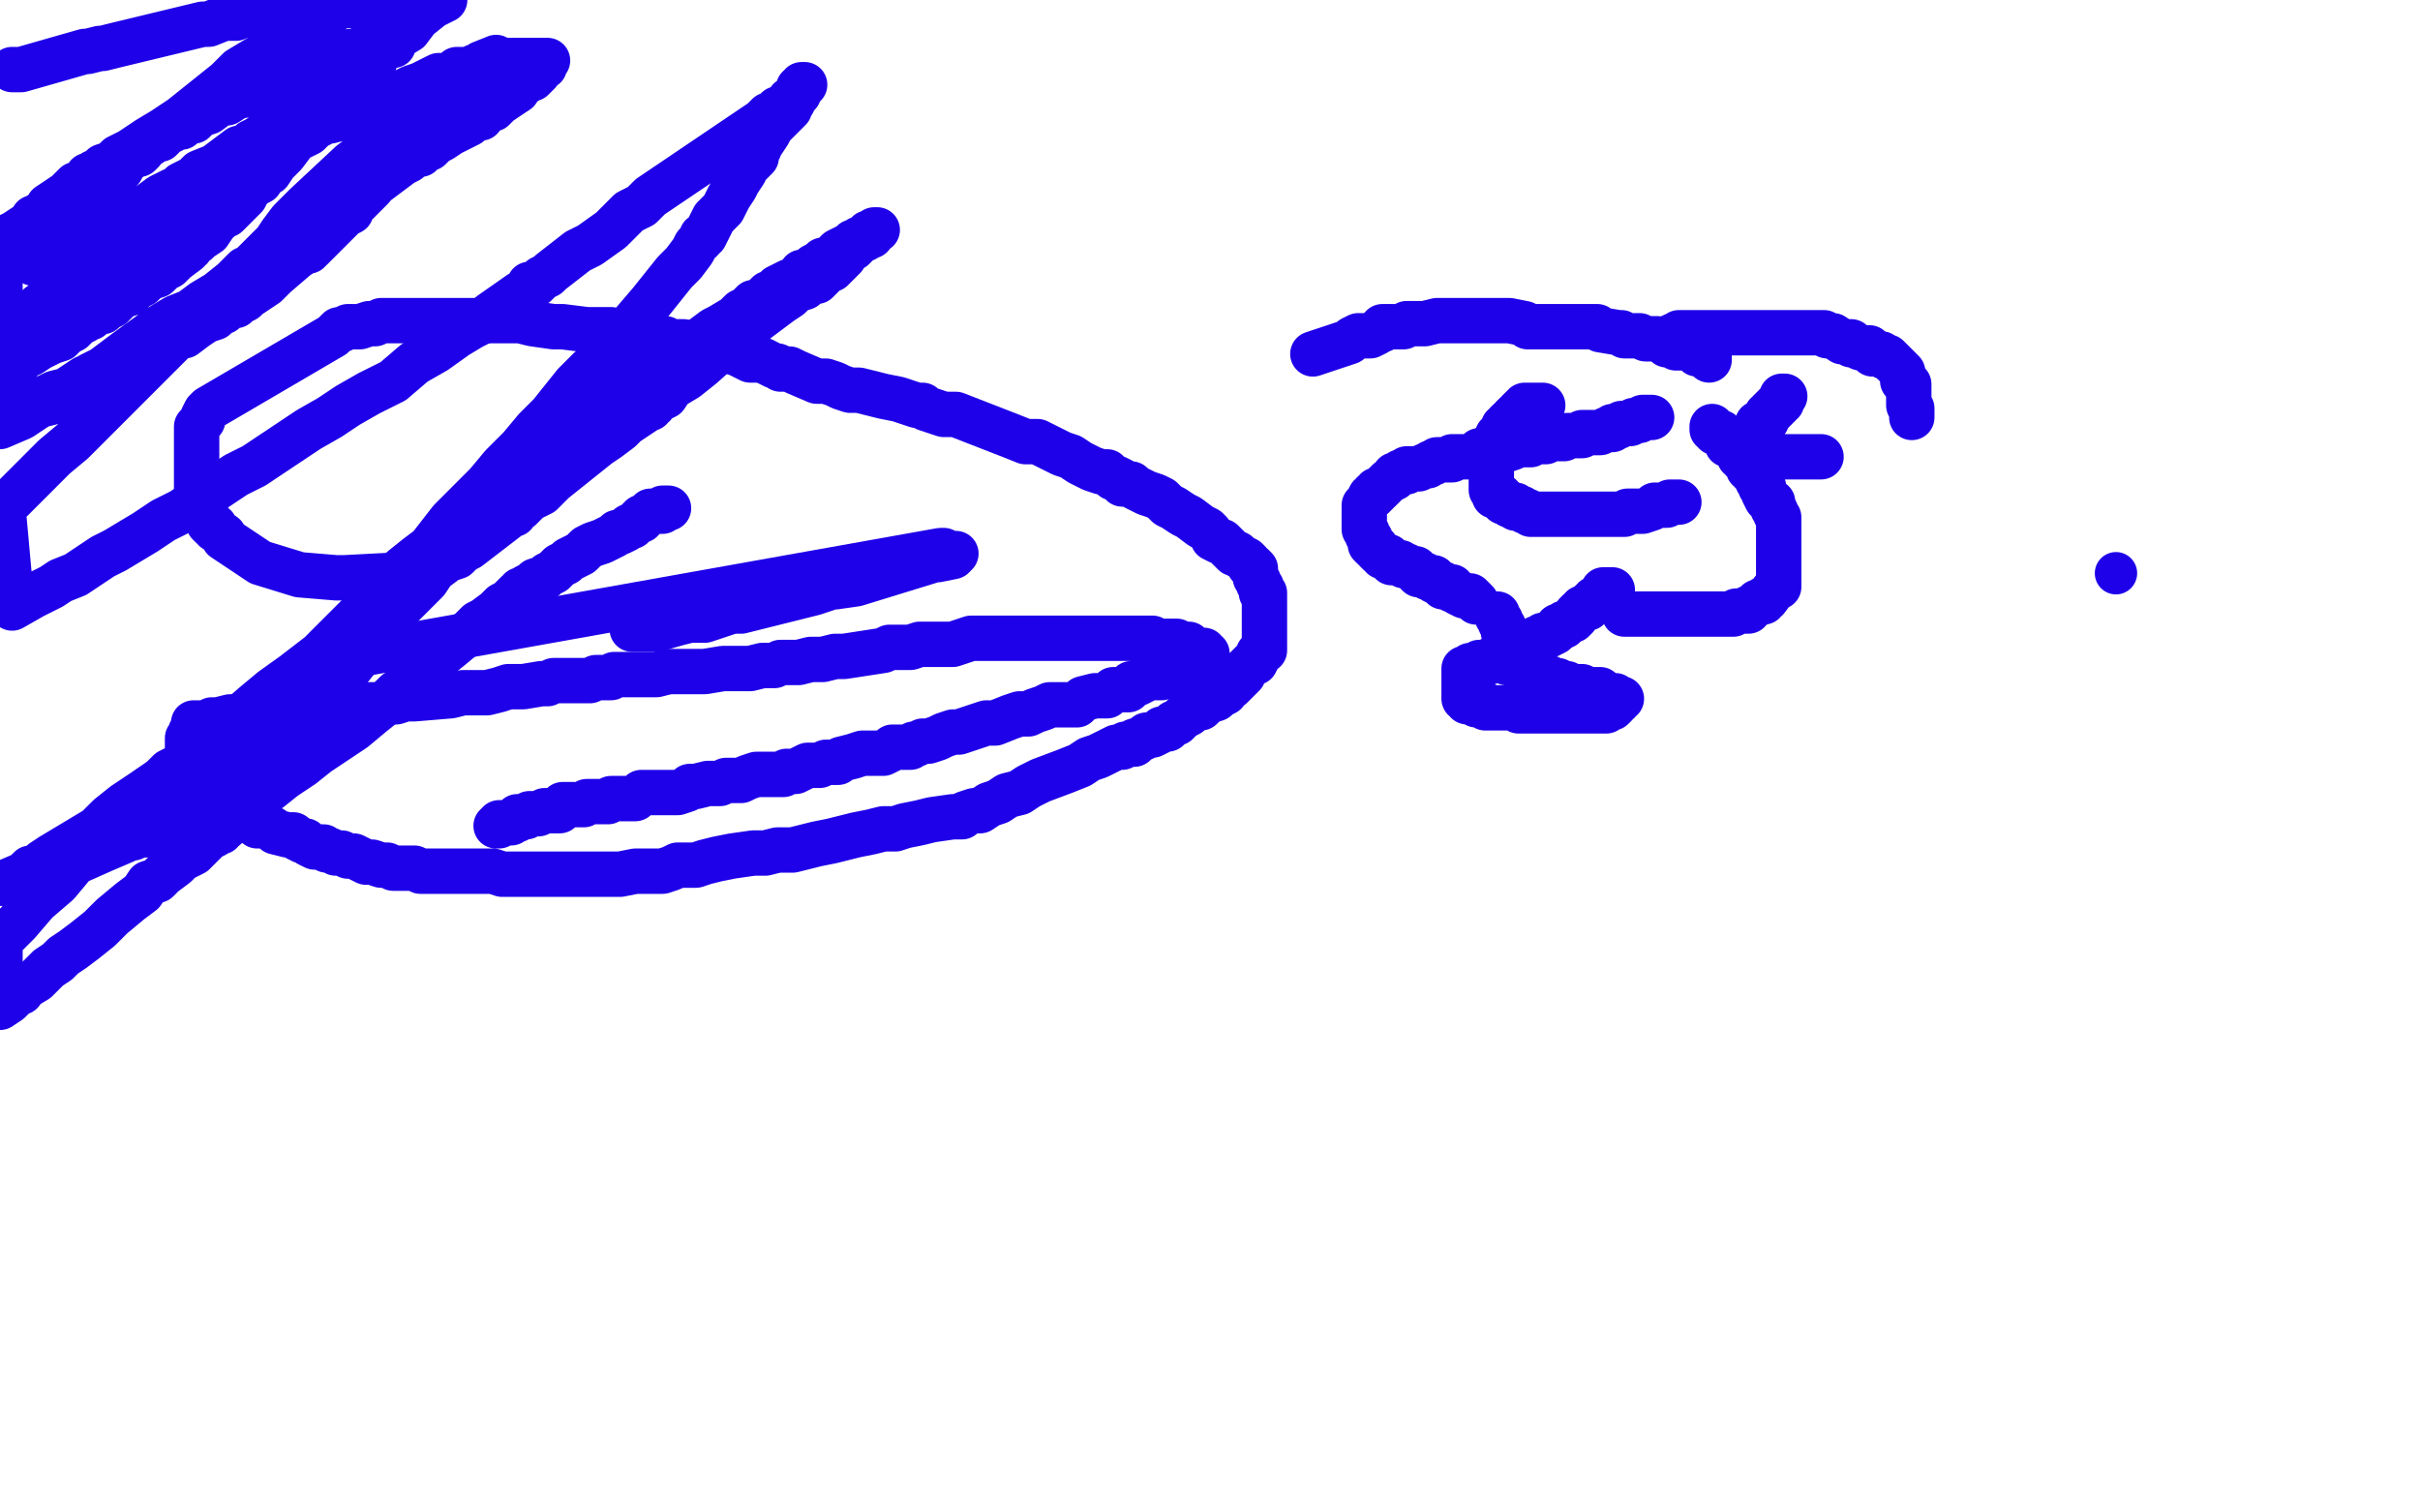
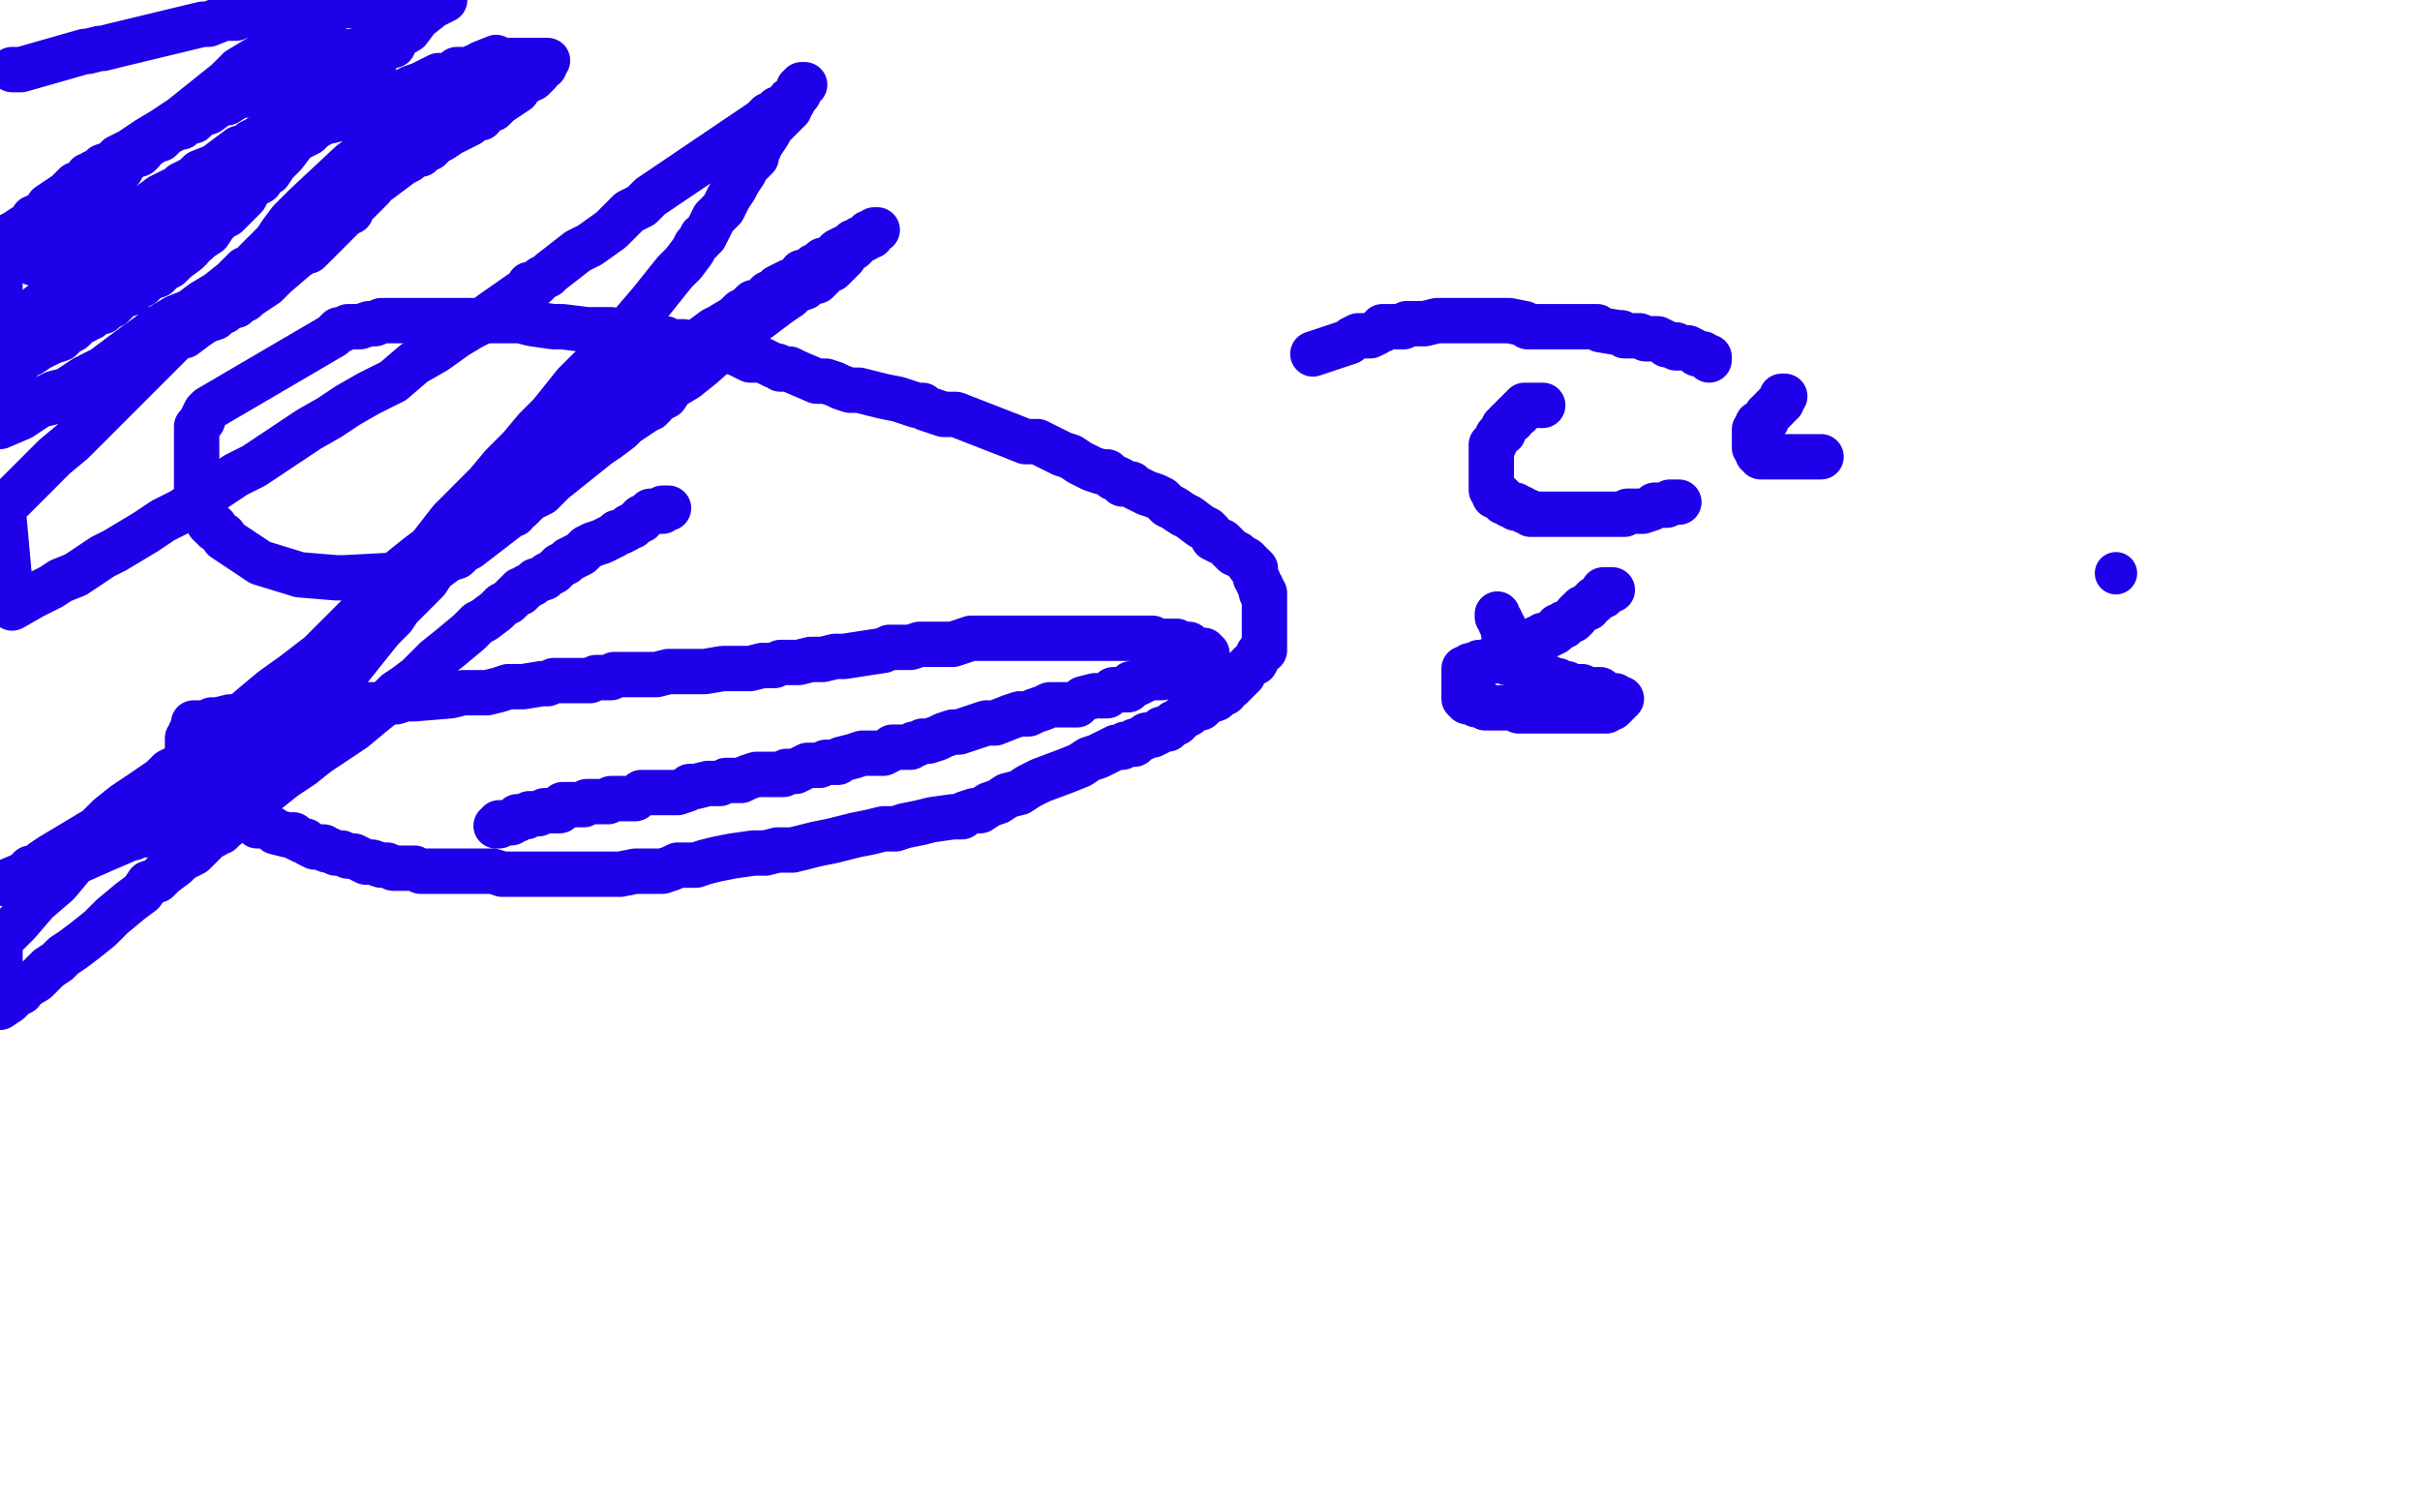
<svg xmlns="http://www.w3.org/2000/svg" width="800" height="500" version="1.1" style="stroke-antialiasing: false">
  <desc>This SVG has been created on https://colorillo.com/</desc>
  <rect x="0" y="0" width="800" height="500" style="fill: rgb(255,255,255); stroke-width:0" />
  <polyline points="164,273 165,273 165,273 165,272 165,272 166,272 166,272 167,272 167,272 168,272 168,272 169,272 169,272 170,271 170,271 171,271 171,271 171,270 171,270 172,270 172,270 173,270 173,270 174,270 174,270 175,269 175,269 176,269 176,269 177,269 177,269 178,269 178,269 180,268 180,268 181,268 181,268 182,268 182,268 183,268 183,268 184,268 184,268 185,268 185,268 185,267 185,267 186,266 186,266 187,266 187,266 189,266 189,266 190,266 190,266 191,266 191,266 193,266 193,266 194,265 194,265 195,265 195,265 199,265 199,265 200,265 200,265 201,265 201,265 202,264 202,264 203,264 203,264 206,264 206,264 207,264 207,264 210,264 210,264 211,263 211,263 212,262 212,262 214,262 214,262 216,262 216,262 218,262 218,262 220,262 220,262 221,262 221,262 222,262 222,262 223,262 223,262 224,262 224,262 227,261 228,260 230,260 234,259 236,259 238,259 240,258 242,258 245,258 247,257 250,256 253,256 255,256 256,256 257,256 258,256 259,256 260,255 263,255 265,254 267,253 269,253 271,253 273,252 275,252 276,252 277,252 278,251 282,250 285,249 287,249 289,249 290,249 291,249 292,249 294,248 295,247 298,247 299,247 300,247 301,247 302,246 303,246 305,245 307,245 310,244 312,243 315,242 317,242 323,240 326,239 329,239 334,237 337,236 340,236 342,235 345,234 347,233 350,233 353,233 354,233 355,233 356,233 357,232 358,231 362,230 363,230 364,230 365,230 366,230 368,228 370,228 371,228 372,228 373,228 373,227 374,226 375,226 376,226 378,225 379,224 380,224 382,224 383,224 384,224 385,223 387,222 388,222 388,221 389,221 390,221 391,221 391,220 393,220 394,220 395,220 396,219 397,219 398,218 399,218 399,217 399,216 398,216 398,215 397,215 396,215 394,214 393,213 392,213 391,213 390,213 389,212 387,212 386,212 384,212 383,212 382,212 381,211 380,211 379,211 378,211 376,211 375,211 373,211 372,211 370,211 369,211 367,211 365,211 363,211 361,211 358,211 356,211 354,211 353,211 352,211 350,211 348,211 346,211 344,211 341,211 338,211 336,211 333,211 330,211 327,211 321,211 318,212 315,213 310,213 307,213 304,213 301,214 299,214 297,214 296,214 294,214 292,215 279,217 277,217 276,217 272,218 270,218 268,218 264,219 261,219 259,219 258,219 256,220 254,220 252,220 248,221 246,221 245,221 244,221 241,221 239,221 233,222 231,222 228,222 226,222 225,222 224,222 223,222 222,222 221,222 217,223 216,223 215,223 214,223 213,223 211,223 209,223 207,223 203,223 202,224 201,224 199,224 197,224 195,225 192,225 189,225 186,225 185,225 184,225 183,225 181,226 179,226 173,227 170,227 168,227 165,228 161,229 159,229 156,229 153,229 149,230 137,231 134,231 131,232 129,232 126,233 123,233 119,233 118,233 116,233 115,233 113,233 112,234 110,234 109,234 104,234 102,234 100,234 98,235 96,236 93,236 92,236 91,236 90,236 89,236 87,236 86,236 85,236 83,236 77,237 76,237 72,238 71,238 70,238 68,239 67,239 66,239 65,239 64,239 64,240 64,241 63,242 63,243 62,244 62,245 62,246 62,247 62,248 62,249 62,250 62,251 62,252 62,253 62,254 62,255 63,256 63,257 64,258 65,258 65,259 66,259 66,260 67,260 68,261 69,262 70,263 72,265 73,266 74,266 75,266 76,267 77,268 77,269 79,269 80,270 81,271 83,271 84,272 85,273 87,273 88,273 90,274 91,275 95,276 96,276 97,276 98,277 100,278 101,278 102,279 104,280 105,280 106,280 107,280 108,281 109,281 111,282 113,282 115,283 117,283 119,284 121,285 123,285 126,286 128,286 130,287 131,287 134,287 135,287 136,287 137,287 139,288 141,288 142,288 143,288 144,288 145,288 147,288 149,288 151,288 154,288 157,288 160,288 163,288 166,289 169,289 171,289 173,289 174,289 175,289 176,289 180,289 183,289 186,289 189,289 191,289 195,289 196,289 197,289 200,289 201,289 203,289 205,289 210,288 213,288 215,288 217,288 218,288 219,288 222,287 224,286 227,286 230,286 233,285 237,284 242,283 249,282 253,282 257,281 262,281 266,280 270,279 275,278 279,277 283,276 288,275 292,274 296,274 299,273 304,272 308,271 315,270 316,270 317,270 318,270 319,269 322,268 324,268 327,266 330,265 333,263 337,262 340,260 344,258 352,255 357,253 360,251 363,250 367,248 369,247 371,247 372,246 373,246 374,246 375,246 375,245 378,244 379,243 381,243 383,242 384,241 386,241 388,239 389,239 391,237 393,236 394,235 396,234 397,234 399,232 402,231 403,230 405,229 405,228 407,227 408,226 409,225 410,224 411,223 411,222 412,221 414,219 415,219 416,217 416,216 417,215 418,215 418,213 418,212 418,211 418,210 418,209 418,208 418,207 418,206 418,205 418,204 418,203 418,202 418,201 418,200 418,196 417,196 417,194 416,193 416,192 415,191 415,190 415,189 415,188 414,187 413,187 413,186 412,185 410,184 409,183 408,183 407,182 406,181 405,180 404,179 403,179 401,178 400,176 399,175 397,174 393,171 391,170 388,168 386,167 384,165 382,164 379,163 377,162 375,161 374,160 371,160 371,159 369,158 368,158 366,156 364,156 361,155 357,153 354,151 351,150 347,148 343,146 339,146 334,144 316,137 312,137 309,136 306,135 305,134 303,134 300,133 297,132 292,131 288,130 284,129 281,129 278,128 276,127 273,126 270,126 263,123 261,122 260,122 259,122 258,122 257,121 256,121 254,120 252,119 251,119 248,119 244,117 241,116 233,115 228,114 226,113 224,113 223,113 222,113 221,113 220,112 218,112 211,110 209,110 208,110 207,110 206,110 205,110 202,109 200,109 197,109 194,109 186,108 183,108 176,107 172,106 169,106 165,106 161,106 157,106 154,106 150,106 147,106 143,106 138,106 136,106 131,106 129,106 128,106 126,106 124,107 122,107 119,108 118,108 117,108 116,108 115,108 113,109 112,109 111,110 110,111 69,135 68,136 67,138 67,139 66,140 65,141 65,142 65,143 65,145 65,148 65,161 65,163 66,166 66,167 67,169 68,169 69,173 70,174 71,174 71,175 74,177 74,178 86,186 99,190 111,191 113,191 114,191 133,190 135,190 136,190 137,190" style="fill: none; stroke: #1e00e9; stroke-width: 15; stroke-linejoin: round; stroke-linecap: round; stroke-antialiasing: false; stroke-antialias: 0; opacity: 1.0" />
  <polyline points="4,23 5,23 5,23 6,23 6,23 7,23 7,23 28,17 28,17 29,17 29,17 33,16 33,16 34,16 34,16 38,15 38,15 67,8 67,8 69,8 69,8 74,6 74,6 75,6 75,6 77,6 77,6 78,6 78,6 80,5 80,5 81,5 81,5 83,5 83,5 85,4 85,4 90,3 90,3 92,2 92,2 94,2 94,2 97,1 97,1 102,0 102,0 103,0 103,0 137,0 134,3 132,5 131,6 131,7 130,7 129,8 128,8 125,11 124,13 122,14 121,15 119,17 118,18 116,20 115,21 114,23 111,24 110,25 108,27 106,28 105,30 103,31 101,33 100,34 97,36 95,38 94,39 93,39 93,40 91,41 90,43 88,44 85,46 83,47 81,49 79,49 71,55 66,57 64,59 62,60 60,61 60,62 59,62 58,63 57,63 55,64 53,65 49,68 47,69 44,69 41,71 38,73 36,74 34,75 32,76 30,77 27,78 26,79 25,80 22,81 20,82 16,85 15,86 13,87 12,87 11,87 12,86 13,84 15,83 16,82 17,79 20,77 21,75 24,73 25,70 27,68 29,67 34,61 35,60 35,59 36,59 36,58 37,58 38,57 40,56 41,54 42,53 45,51 46,51 47,50 48,48 49,48 52,46 53,46 54,45 54,44 55,44 57,43 58,42 60,42 62,40 64,40 66,38 69,37 73,34 75,34 78,32 83,31 85,29 87,28 89,28 92,27 94,26 96,25 98,24 100,23 103,22 104,22 106,21 107,21 108,20 109,19 111,19 112,19 113,18 115,18 116,17 118,17 119,17 120,16 121,16 123,16 125,15 126,15 127,15 128,15 129,15 130,15 129,15 128,15 127,16 126,17 124,18 124,20 122,21 121,22 120,24 118,26 116,29 114,30 113,31 111,33 110,34 108,36 107,37 106,39 104,40 103,41 101,43 100,44 98,46 97,47 94,51 93,52 92,53 91,54 89,57 87,58 86,60 84,61 82,63 81,65 79,67 78,68 77,69 75,71 73,72 71,74 69,77 66,79 65,80 63,81 63,82 62,82 62,83 58,86 56,88 54,89 52,91 49,92 47,94 45,95 43,97 40,98 37,101 35,102 34,103 32,103 30,105 29,105 28,106 26,107 24,109 22,110 20,112 17,113 13,115 10,117 7,118 3,120 0,122 0,141 7,138 10,136 13,134 17,133 20,131 23,129 27,127 30,124 34,122 38,119 42,116 53,108 58,105 63,103 67,100 72,97 77,93 79,91 81,89 83,89 83,88 84,87 85,87 86,86 88,85 90,84 93,81 97,78 100,76 104,73 111,68 115,65 120,62 125,60 129,57 133,54 135,53 137,51 139,51 139,50 140,49 142,49 144,47 146,46 149,44 153,42 155,41 157,39 159,39 159,38 160,37 161,37 161,36 163,36 164,35 165,34 171,30 172,28 174,27 175,26 176,26 177,25 178,24 178,23 179,22 180,22 180,21 181,20 180,20 179,20 178,20 176,20 175,20 174,20 173,20 172,20 171,20 170,20 169,20 167,20 166,20 164,20 162,21 160,22 158,22 156,23 155,23 153,23 152,23 151,23 150,24 148,25 145,25 143,26 141,27 139,28 136,29 132,31 129,32 126,34 122,36 118,37 115,38 113,39 109,40 108,40 107,40 106,41 104,42 102,44 98,46 90,50 87,53 85,54 83,55 72,61 69,63 66,65 63,67 60,70 57,71 55,72 54,73 52,74 48,76 45,79 40,81 31,89 25,93 19,97 13,101 2,124 10,116 20,107 26,101 31,96 35,93 37,91 41,88 45,84 49,80 54,77 59,73 62,70 66,68 69,64 73,60 78,57 91,45 99,39 106,33 110,30 113,26 118,24 122,20 125,17 130,13 135,10 138,6 143,2 147,0 112,2 108,5 103,7 98,11 93,14 89,17 84,20 79,23 75,27 70,31 65,35 60,39 54,43 49,46 43,50 39,52 37,54 34,55 33,56 32,57 31,57 30,58 29,58 29,59 28,60 25,61 22,64 19,66 16,68 15,70 14,71 13,71 12,72 11,72 10,74 8,75 5,77 3,78 2,79 1,79 1,80 0,80 0,137 2,137 5,136 8,134 12,133 16,131 18,130 22,129 25,127 28,125 33,123 36,123 38,122 40,121 43,120 47,118 51,115 56,112 61,111 65,108 68,106 71,105 72,104 73,103 74,103 75,102 76,101 78,101 78,100 79,100 81,99 82,98 88,94 91,91 98,85 101,83 102,83 102,82 103,82 104,81 105,80 110,75 112,73 114,71 116,70 116,69 117,68 119,66 121,64 123,62 126,58 130,55 133,51 137,47 139,45 141,44 142,42 143,41 145,39 147,38 148,36 149,35 151,34 152,33 153,32 154,31 155,30 156,29 157,28 157,27 158,27 158,25 160,25 161,23 162,22 163,21 164,20 164,19 159,21 158,22 157,22 155,23 154,24 153,24 153,25 152,25 151,25 150,26 148,27 147,29 145,30 143,32 140,34 138,35 136,37 133,38 131,41 123,48 120,51 116,54 101,68 98,71 96,73 93,77 91,80 87,84 83,88 81,90 80,91 77,94 71,100 67,104 64,107 59,111 54,116 49,121 44,126 39,131 34,136 29,141 24,146 18,151 7,162 1,168 4,201 11,197 13,196 15,195 17,194 20,192 25,190 28,188 31,186 34,184 38,182 43,179 48,176 54,172 60,169 66,165 72,161 78,157 84,154 90,150 96,146 102,142 109,138 115,134 122,130 130,126 137,120 144,116 151,111 156,108 160,106 162,104 172,97 174,96 175,95 175,94 176,94 177,94 178,93 179,92 181,91 182,90 191,83 195,81 202,76 205,73 208,70 212,68 215,65 252,40 254,38 257,37 257,36 258,36 259,36 260,35 261,34 261,33 262,33 263,32 263,31 264,31 264,30 264,29 265,29 266,28 265,28 264,30 263,31 263,32 262,34 261,35 261,36 259,38 258,39 256,41 255,42 254,44 252,47 251,48 251,49 250,50 250,51 250,52 249,53 247,55 246,57 244,60 243,62 241,65 239,69 236,72 235,74 234,76 233,78 232,78 232,79 230,81 229,83 226,87 223,90 219,95 215,100 209,107 207,109 205,112 199,119 195,122 190,127 186,132 182,137 177,142 172,148 166,154 161,160 155,166 151,170 149,172 142,181 138,184 133,188 128,193 124,198 119,203 114,208 109,213 104,218 99,222 93,226 88,230 83,235 78,239 74,243 63,251 47,262 41,266 36,270 32,274 27,277 22,280 17,283 14,285 12,287 10,287 9,288 8,289 1,292 0,292 2,292 3,292 4,292 5,292 6,292 7,291 8,291 10,290 12,289 14,288 16,288 18,287 22,286 25,285 34,281 41,278 43,277 44,277 46,276 47,276 48,276 48,275 49,275 51,274 53,273 55,272 57,270 61,269 65,267 67,265 68,265 69,265 71,263 76,259 78,258 79,257 80,257 81,255 84,253 86,251 89,248 92,246 95,244 95,243 96,243 97,241 98,239 101,237 103,235 104,232 106,231 106,230 107,230 108,229 111,226 114,223 126,208 130,204 132,201 134,199 136,197 137,196 138,195 139,194 141,192 143,189 146,186 148,182 151,179 153,177 155,174 155,173 157,171 158,169 160,168 162,167 164,164 167,162 170,159 172,157 174,156 175,154 180,150 187,143 190,141 194,138 196,136 199,134 202,132 205,130 207,129 210,126 214,124 219,121 222,118 224,117 227,115 232,112 236,109 238,108 243,105 245,103 247,102 249,100 252,100 253,98 254,97 256,97 257,95 261,93 264,92 265,90 266,90 268,89 269,88 271,87 272,86 273,86 275,85 276,84 277,83 281,81 282,81 282,80 283,80 284,80 284,79 285,79 286,78 287,78 288,78 288,77 289,76 290,76 289,76 288,77 287,77 287,78 286,78 286,79 284,79 284,80 283,81 282,82 280,83 279,85 276,88 275,89 274,89 273,90 272,91 270,93 268,93 267,94 266,95 263,96 261,98 258,100 246,109 241,113 232,121 227,125 222,128 220,131 218,132 216,133 216,134 215,134 215,135 214,135 213,136 207,140 205,142 201,145 198,147 193,151 188,155 183,159 179,163 175,165 173,167 172,168 170,169 170,170 169,170 168,171 155,181 153,182 151,184 148,185 144,188 141,190 138,192 137,193 135,194 131,197 126,201 116,209 110,213 97,223 90,228 84,233 76,240 70,245 66,248 62,251 60,253 58,254 56,255 53,258 49,262 40,271 35,275 24,286 19,292 12,298 6,305 0,311 0,333 3,331 5,329 6,328 7,328 7,327 12,324 16,320 19,318 21,316 24,314 28,311 33,307 37,303 43,298 47,295 49,292 52,291 53,290 54,289 58,286 59,285 60,284 64,282 67,279 69,277 71,276 72,275 73,275 73,274 74,274 81,268 84,264 89,261 94,257 100,253 105,249 111,245 117,241 123,236 128,232 131,229 134,227 138,224 139,223 141,221 142,220 144,218 149,214 155,209 158,206 160,205 164,202 166,200 168,199 170,197 171,196 172,196 172,195 173,195 174,194 176,193 177,192 180,191 181,190 183,189 185,187 187,186 188,185 192,183 193,182 194,181 196,180 199,179 201,178 203,177 204,176 205,176 207,175 208,174 209,174 210,173 211,172 212,172 212,171 213,171 214,170 215,169 217,169 218,169 219,169 219,168 220,168 221,168" style="fill: none; stroke: #1e00e9; stroke-width: 15; stroke-linejoin: round; stroke-linecap: round; stroke-antialiasing: false; stroke-antialias: 0; opacity: 1.0" />
-   <polyline points="222,203 221,203 221,203 220,204 220,204 218,205 218,205 217,205 217,205 216,205 216,205 214,205 214,205 213,205 213,205 212,205 212,205 212,206 212,206 211,206 211,206 210,206 210,206 210,207 210,207 209,208 209,208 210,208 210,208 211,208 211,208 212,208 212,208 214,208 214,208 215,208 215,208 217,208 217,208 224,206 228,205 230,205 233,205 236,204 239,203 242,202 245,202 269,196 272,195 275,194 276,194 283,193 309,185 310,185 315,184 316,183 315,183 314,183 312,182 311,182 115,217" style="fill: none; stroke: #1e00e9; stroke-width: 15; stroke-linejoin: round; stroke-linecap: round; stroke-antialiasing: false; stroke-antialias: 0; opacity: 1.0" />
  <polyline points="510,134 509,134 509,134 508,134 508,134 507,134 507,134 506,134 506,134 505,134 505,134 504,134 504,134 504,135 504,135 503,135 503,135 502,136 502,136 502,137 502,137 501,137 501,137 500,138 500,138 500,139 500,139 499,139 499,139 498,140 498,140 498,141 498,141 497,141 497,141 497,142 497,142 497,143 497,143 496,143 496,143 495,144 495,144 495,145 495,145 494,146 494,146 494,147 494,147 493,147 493,147 493,148 493,149 493,150 493,151 493,152 493,153 493,154 493,155 493,156 493,157 493,158 493,159 493,160 493,161 493,162 494,163 494,164 495,164 496,164 496,165 497,165 497,166 498,166 499,167 500,167 501,167 501,168 502,168 503,168 504,169 505,169 506,170 507,170 508,170 509,170 511,170 512,170 513,170 514,170 515,170 518,170 520,170 521,170 523,170 524,170 525,170 526,170 527,170 529,170 530,170 531,170 533,170 534,170 535,170 537,170 538,169 539,169 541,169 542,169 543,169 546,168 547,167 548,167 551,167 552,166 554,166 555,166" style="fill: none; stroke: #1e00e9; stroke-width: 15; stroke-linejoin: round; stroke-linecap: round; stroke-antialiasing: false; stroke-antialias: 0; opacity: 1.0" />
-   <polyline points="553,111 554,111 554,111 555,111 555,111 555,110 555,110 556,110 556,110 557,110 557,110 558,110 558,110 559,110 559,110 560,110 560,110 561,110 561,110 562,110 562,110 563,110 563,110 564,110 564,110 565,110 565,110 566,110 566,110 567,110 567,110 568,110 568,110 569,110 569,110 570,110 570,110 571,110 571,110 572,110 572,110 573,110 573,110 575,110 575,110 577,110 577,110 578,110 578,110 579,110 579,110 580,110 580,110 581,110 581,110 582,110 582,110 583,110 583,110 584,110 584,110 585,110 585,110 586,110 586,110 587,110 587,110 588,110 588,110 591,110 591,110 592,110 592,110 593,110 593,110 594,110 594,110 595,110 595,110 596,110 596,110 597,110 597,110 599,110 599,110 600,110 600,110 601,110 601,110 602,110 602,110 603,110 603,110 604,111 604,111 605,111 605,111 606,111 606,111 609,113 610,113 611,113 612,113 612,114 613,114 615,115 616,115 617,115 618,115 619,116 619,117 620,117 621,117 622,117 623,118 624,118 625,119 626,120 627,121 628,122 629,123 629,124 629,125 629,126 630,126 630,127 631,127 631,128 631,129 631,130 631,131 631,132 631,133 631,134 632,135 632,136 632,137 632,138" style="fill: none; stroke: #1e00e9; stroke-width: 15; stroke-linejoin: round; stroke-linecap: round; stroke-antialiasing: false; stroke-antialias: 0; opacity: 1.0" />
  <polyline points="590,131 589,131 589,131 589,132 589,132 589,133 589,133 588,133 588,133 588,134 588,134 587,134 587,134 587,135 587,135 586,135 586,135 586,136 586,136 585,136 585,136 585,137 585,137 584,137 584,137 584,138 584,138 584,139 584,139 583,139 583,139 583,140 583,140 582,140 582,140 581,140 581,140 581,142 581,142 580,142 580,142 580,143 580,143 580,144 580,144 580,145 580,146 580,147 580,148 581,149 581,150 582,150 582,151 583,151 584,151 585,151 586,151 587,151 588,151 589,151 590,151 591,151 592,151 593,151 594,151 595,151 596,151 597,151 598,151 599,151 600,151 601,151 602,151" style="fill: none; stroke: #1e00e9; stroke-width: 15; stroke-linejoin: round; stroke-linecap: round; stroke-antialiasing: false; stroke-antialias: 0; opacity: 1.0" />
-   <polyline points="566,141 566,142 566,142 567,142 567,142 567,143 567,143 568,143 568,143 569,143 569,143 569,144 569,144 570,144 570,144 571,145 571,145 571,146 571,146 571,147 571,147 572,147 572,147 573,147 573,147 573,148 573,148 574,148 574,149 575,149 575,151 576,151 576,152 577,152 577,153 578,153 578,154 578,155 579,155 579,156 580,157 581,158 581,159 582,159 582,160 582,161 583,161 583,162 583,163 584,165 586,166 586,167 586,168 587,169 587,170 588,171 588,172 588,173 588,174 588,175 588,176 588,177 588,178 588,179 588,180 588,181 588,182 588,183 588,184 588,185 588,186 588,187 588,188 588,189 588,190 588,191 588,192 588,193 588,194 587,194 584,198 583,198 583,199 582,199 581,199 580,200 579,201 578,201 578,202 577,202 576,202 575,202 574,202 573,203 572,203 571,203 570,203 569,203 568,203 567,203 566,203 565,203 564,203 563,203 562,203 561,203 560,203 559,203 558,203 557,203 556,203 555,203 554,203 553,203 552,203 551,203 550,203 549,203 548,203 547,203 546,203 545,203 543,203 542,203 541,203 540,203 539,203 538,203 537,203" style="fill: none; stroke: #1e00e9; stroke-width: 15; stroke-linejoin: round; stroke-linecap: round; stroke-antialiasing: false; stroke-antialias: 0; opacity: 1.0" />
  <polyline points="533,195 532,195 532,195 531,195 531,195 530,195 530,195 530,196 530,196 530,197 530,197 529,197 529,197 528,198 528,198 527,198 527,198 527,199 527,199 526,199 526,199 525,200 525,200 525,201 525,201 524,201 524,201 523,201 523,201 523,202 523,202 522,202 522,202 521,203 521,203 521,204 521,204 520,205 520,205 519,205 519,205 518,206 518,206 517,206 517,206 517,207 517,207 516,207 516,207 515,207 515,207 515,208 515,208 514,209 514,209 512,210 512,210 511,210 511,210 510,210 510,210 510,211 510,211 509,211 509,211 508,211 508,211 508,212 508,212 507,212 507,212 506,213 506,213 505,213 505,213 504,214 504,214 503,214 503,214 502,215 502,215 501,215 501,215 500,215 500,215 499,215 499,215 498,216 498,216 497,217 497,217 496,217 496,217 495,217 495,217 494,218 494,218 493,218 493,218 492,219 492,219 491,219 491,219 490,219 490,219 489,219 489,219 488,220 488,220 487,220 487,220 486,220 486,220 485,221 485,221 484,221 484,221 484,222 484,223 484,224 484,225 484,226 484,227 484,228 484,229 484,230 484,231 485,231 485,232 486,232 487,232 488,232 488,233 489,233 491,233 491,234 492,234 493,234 494,234 495,234 496,234 497,234 498,234 499,234 500,234 501,234 502,235 504,235 505,235 507,235 508,235 510,235 511,235 513,235 514,235 515,235 517,235 518,235 519,235 520,235 521,235 523,235 524,235 525,235 526,235 527,235 528,235 529,235 530,235 531,235 532,234 533,234 534,233 534,232 535,232 535,231 536,231 535,231 534,230 533,230 532,230 531,230 530,229 529,229 529,228 528,228 527,228 526,228 525,228 524,228 523,227 522,227 521,227 520,227 519,227 518,226 517,226 516,226 515,225 514,225 513,225 512,224 510,224 510,223 509,223 508,222 506,222 505,221 504,220 503,220 502,220 501,220 501,219 500,219 499,219 498,219 498,218 498,217 498,216 498,215 498,214 498,213 498,212 498,211 498,210 497,209 497,208 497,207 496,206 496,205 495,204 495,203" style="fill: none; stroke: #1e00e9; stroke-width: 15; stroke-linejoin: round; stroke-linecap: round; stroke-antialiasing: false; stroke-antialias: 0; opacity: 1.0" />
-   <polyline points="488,199 487,198 487,198 486,197 486,197 485,197 485,197 484,197 484,197 482,196 482,196 481,195 481,195 480,195 480,195 480,194 480,194 479,194 479,194 478,194 478,194 477,194 477,194 477,193 477,193 476,193 476,193 474,192 474,192 474,191 474,191 473,191 473,191 472,191 472,191 471,190 471,190 470,190 470,190 469,190 469,190 468,189 468,189 468,188 468,188 467,188 467,188 465,187 465,187 464,187 464,187 463,186 463,186 462,186 462,186 461,186 461,186 460,186 460,186 460,185 460,185 459,185 459,185 459,184 459,184 458,184 458,184 457,184 457,184 457,183 457,183 456,183 456,183 455,182 455,181 454,181 453,180 453,179 453,178 452,177 452,176 451,175 451,174 451,173 451,172 451,171 451,170 451,169 451,168 451,167 452,166 453,164 454,164 454,163 455,163 455,162 456,162 457,161 458,160 459,159 461,158 461,157 462,157 463,156 464,156 465,156 465,155 466,155 467,155 468,155 469,155 471,154 472,154 473,153 474,153 475,152 476,152 477,152 478,152 480,152 480,151 481,151 483,151 484,151 485,151 486,151 488,150 489,149 490,149 491,149 493,149 494,149 496,149 497,149 500,148 502,147 505,147 506,147 507,146 508,146 509,146 510,146 511,146 512,145 513,145 514,145 515,145 517,145 518,144 519,144 520,144 521,144 522,144 523,144 523,143 525,143 526,143 527,143 528,143 529,143 531,142 533,142 533,141 535,141 536,140 537,140 538,140 539,140 540,139 541,139 542,139 543,138 544,138 545,138 546,138" style="fill: none; stroke: #1e00e9; stroke-width: 15; stroke-linejoin: round; stroke-linecap: round; stroke-antialiasing: false; stroke-antialias: 0; opacity: 1.0" />
  <polyline points="565,119 565,118 565,118 564,118 564,118 563,117 563,117 562,117 562,117 561,117 561,117 560,116 560,116 558,115 558,115 557,115 557,115 556,115 556,115 555,115 555,115 554,115 554,115 554,114 554,114 553,114 553,114 551,114 551,114 550,113 550,113 548,112 548,112 546,112 546,112 545,112 545,112 544,112 544,112 542,111 542,111 541,111 541,111 540,111 540,111 539,111 539,111 538,111 538,111 537,111 537,111 536,110 536,110 535,110 535,110 529,109 529,109 528,108 528,108 525,108 525,108 524,108 524,108 523,108 523,108 522,108 522,108 521,108 521,108 519,108 519,108 518,108 518,108 517,108 517,108 516,108 516,108 514,108 514,108 513,108 513,108 509,108 509,108 508,108 508,108 507,108 507,108 506,108 506,108 505,108 505,108 504,107 504,107 499,106 497,106 496,106 494,106 492,106 490,106 489,106 488,106 487,106 486,106 485,106 484,106 483,106 481,106 477,106 476,106 475,106 471,107 470,107 469,107 468,107 467,107 465,107 464,108 461,108 460,108 459,108 458,108 457,108 457,109 456,109 455,110 453,111 452,111 450,111 449,111 447,112 446,113 434,117" style="fill: none; stroke: #1e00e9; stroke-width: 15; stroke-linejoin: round; stroke-linecap: round; stroke-antialiasing: false; stroke-antialias: 0; opacity: 1.0" />
  <circle cx="699.5" cy="189.5" r="7" style="fill: #1e00e9; stroke-antialiasing: false; stroke-antialias: 0; opacity: 1.0" />
</svg>